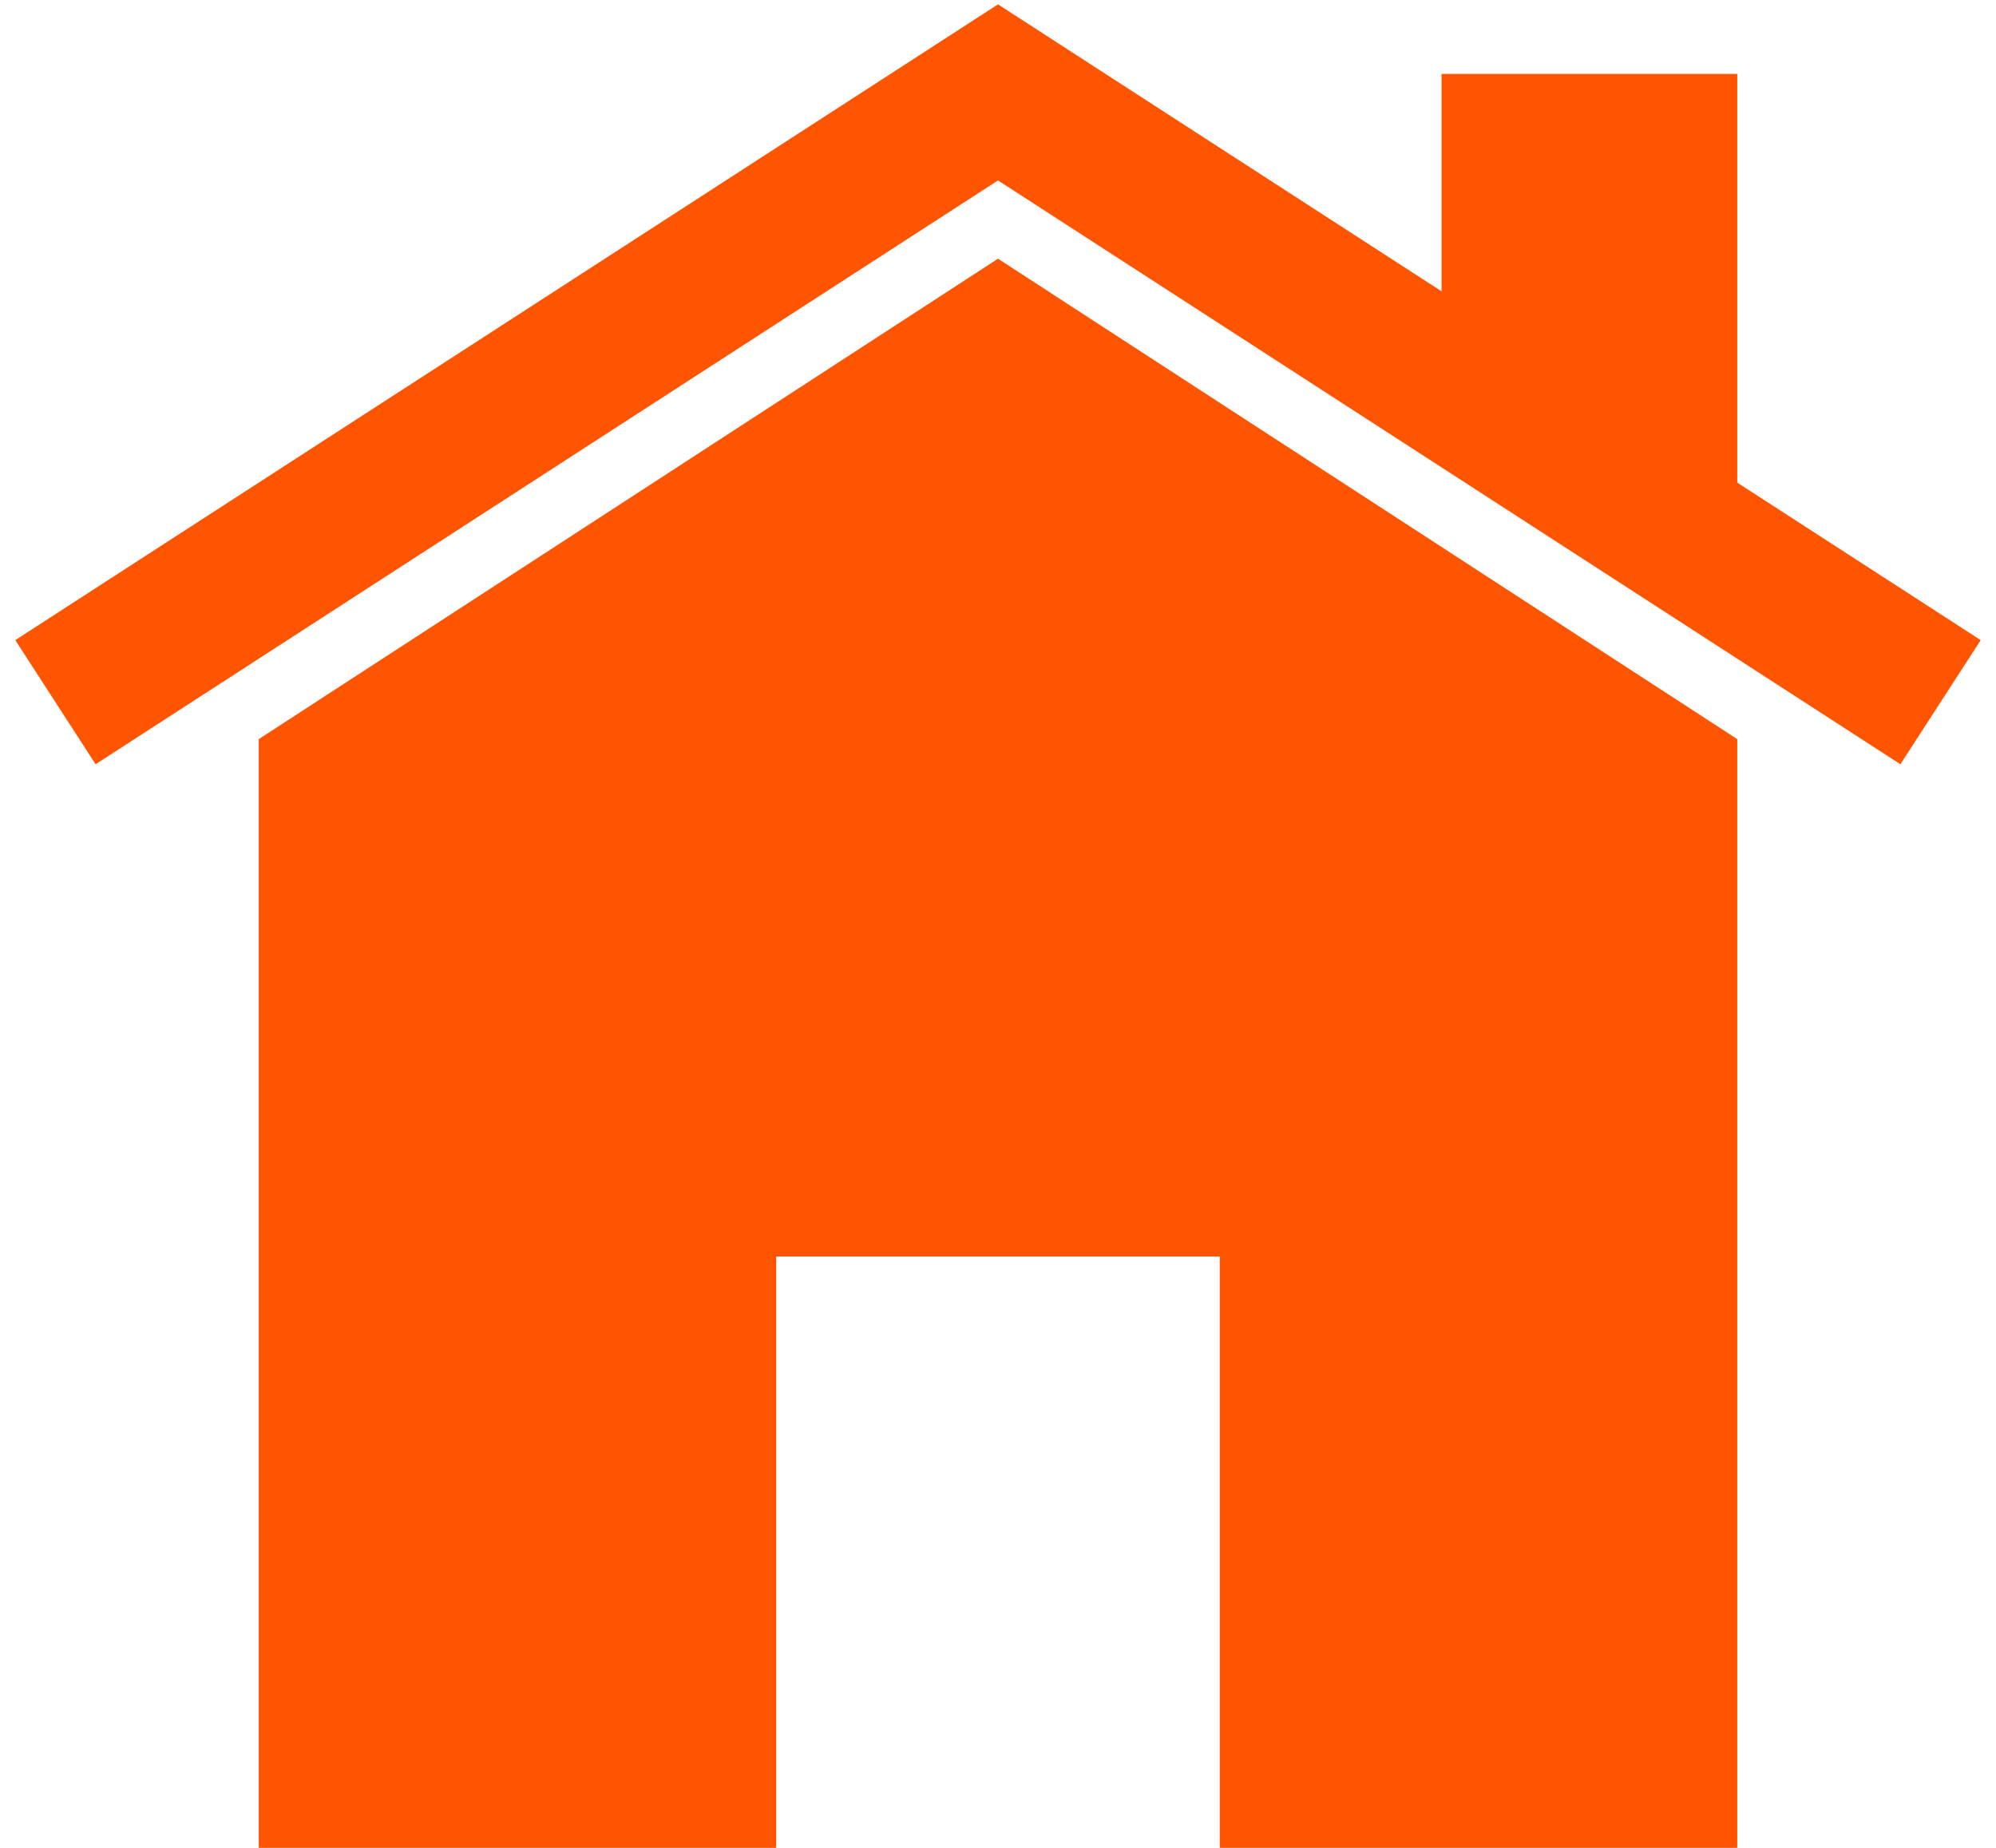
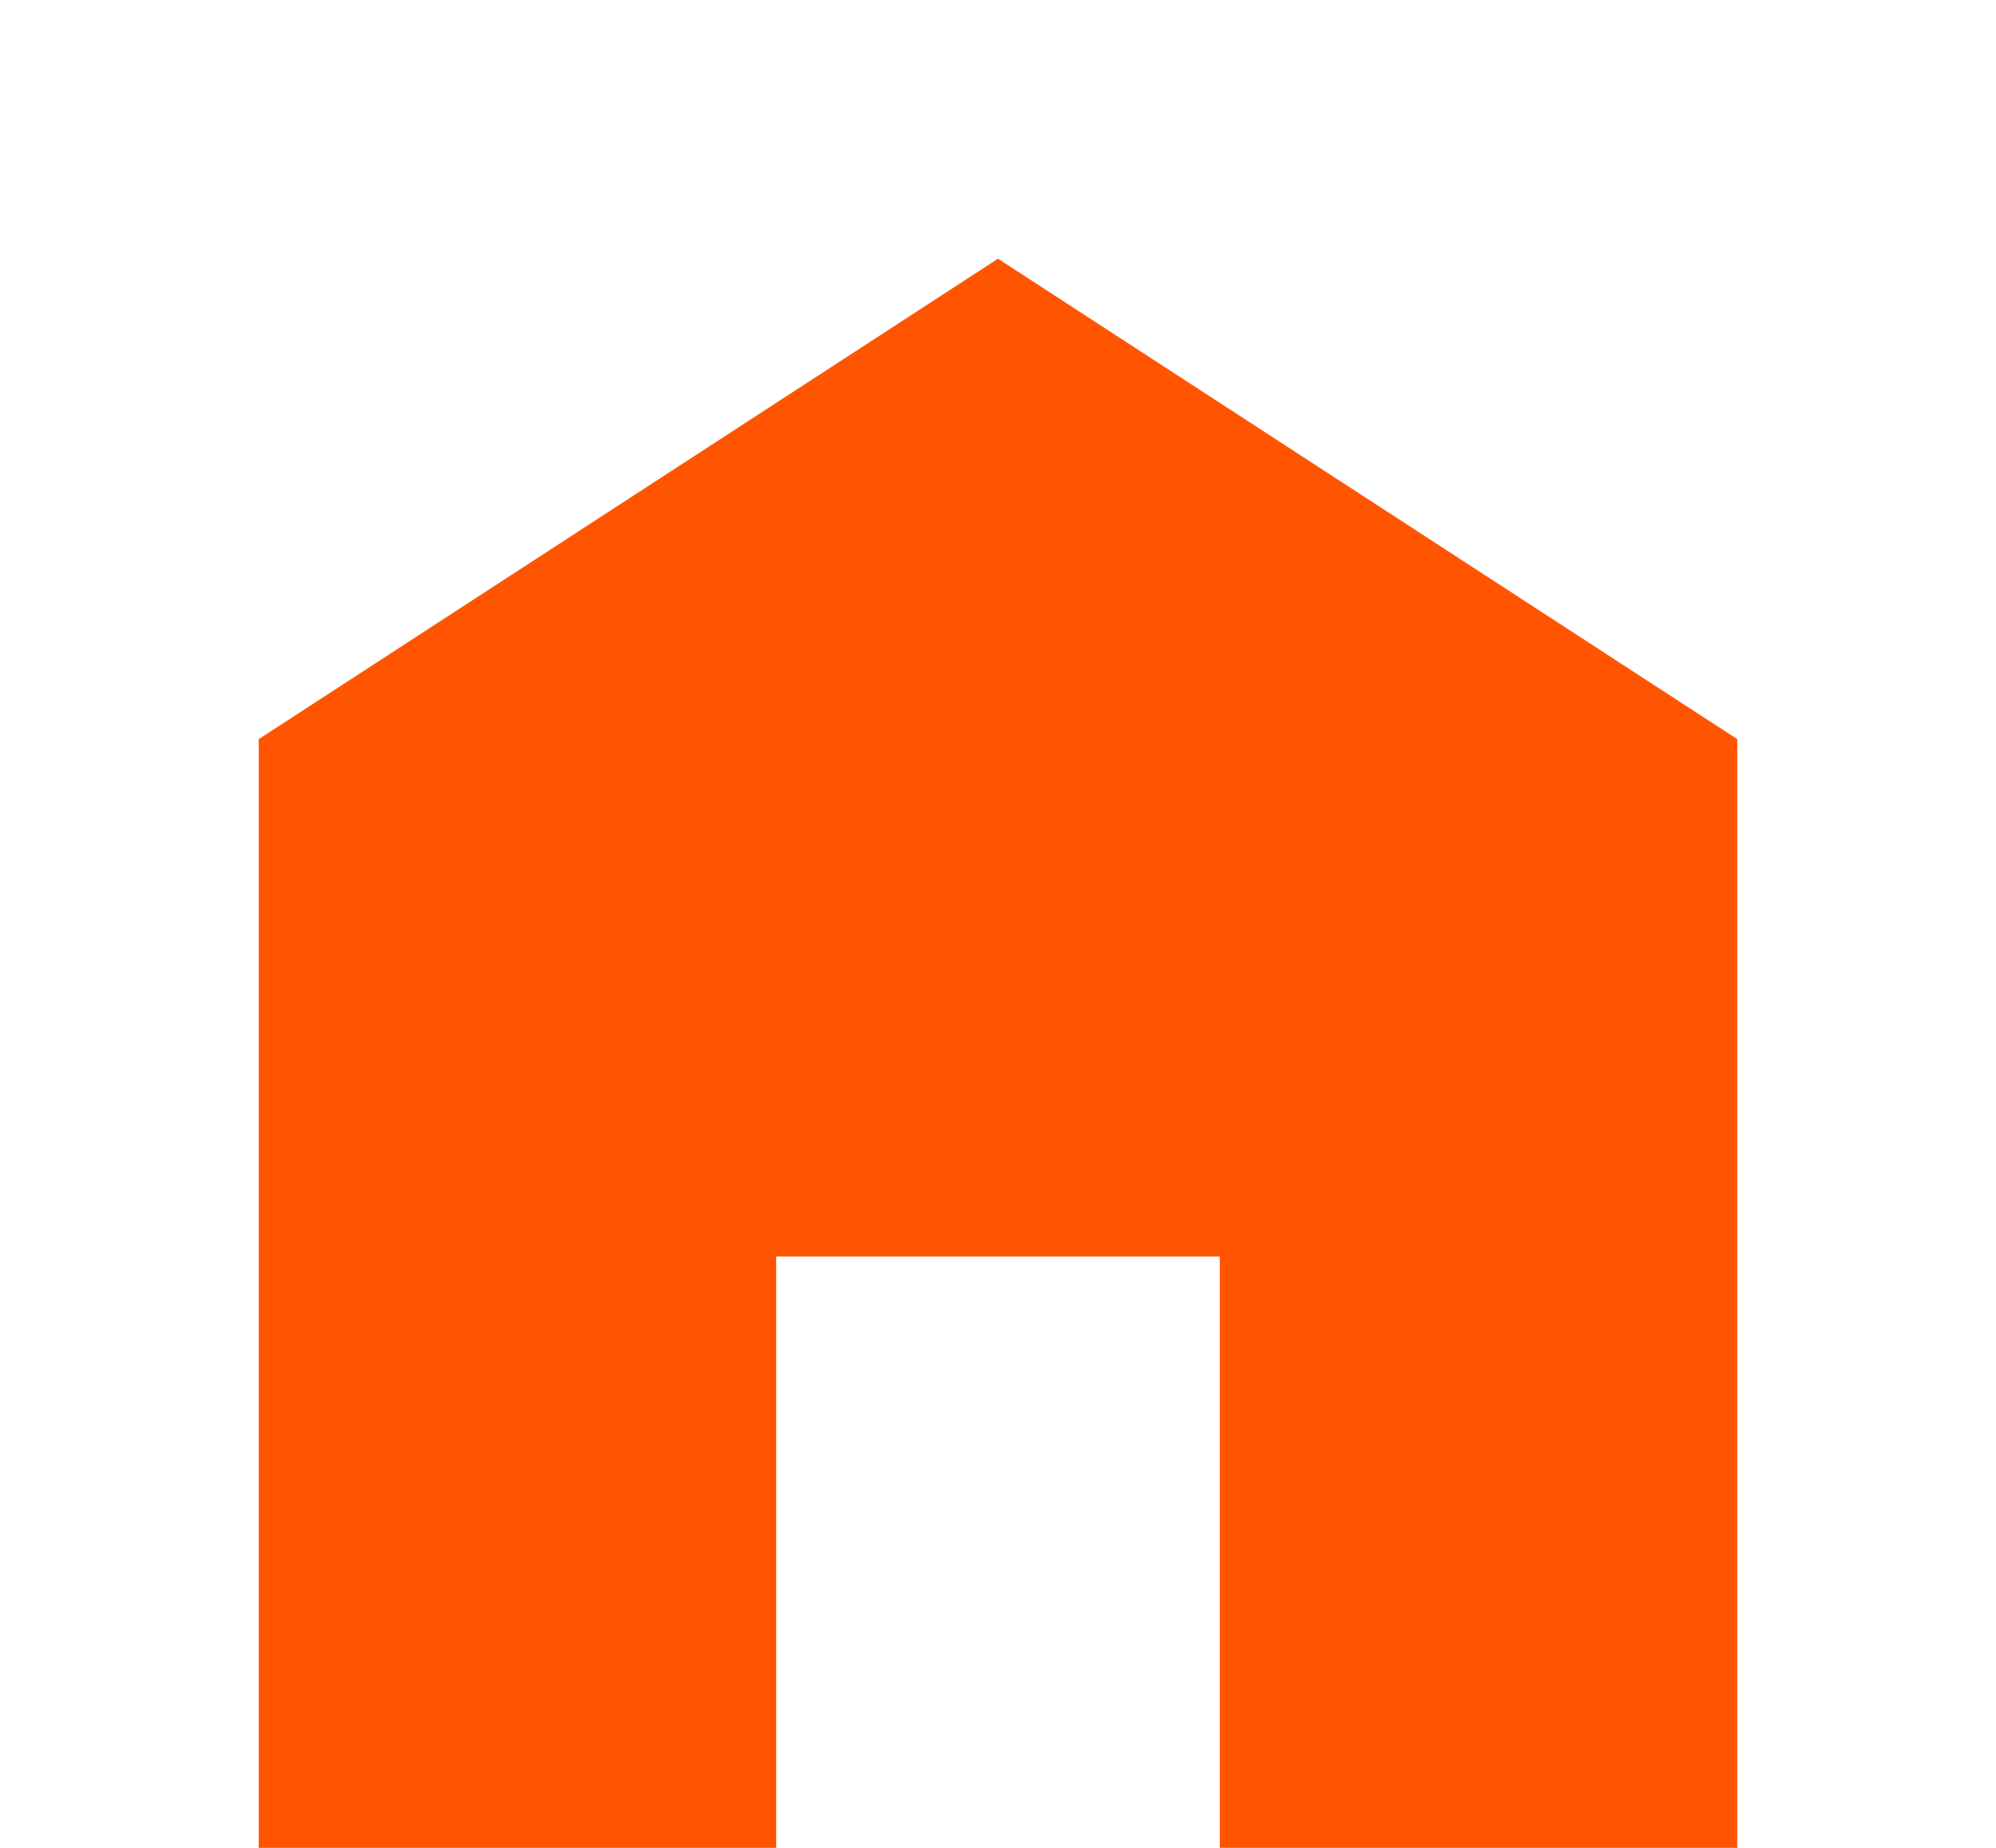
<svg xmlns="http://www.w3.org/2000/svg" width="540" height="500" viewBox="0 0 54 50">
  <path d="M7,50 h14 v-16 h12 v16 h14 v-30 l-20,-13 l-20,13 z" fill="#F50" />
-   <path d="M47,2 h-8 v7 l8,5 z" fill="#F50" />
-   <path d="M1.5,19 l25.5,-16.5 l25.5,16.5" stroke="#F50" stroke-width="4" fill="none" />
</svg>